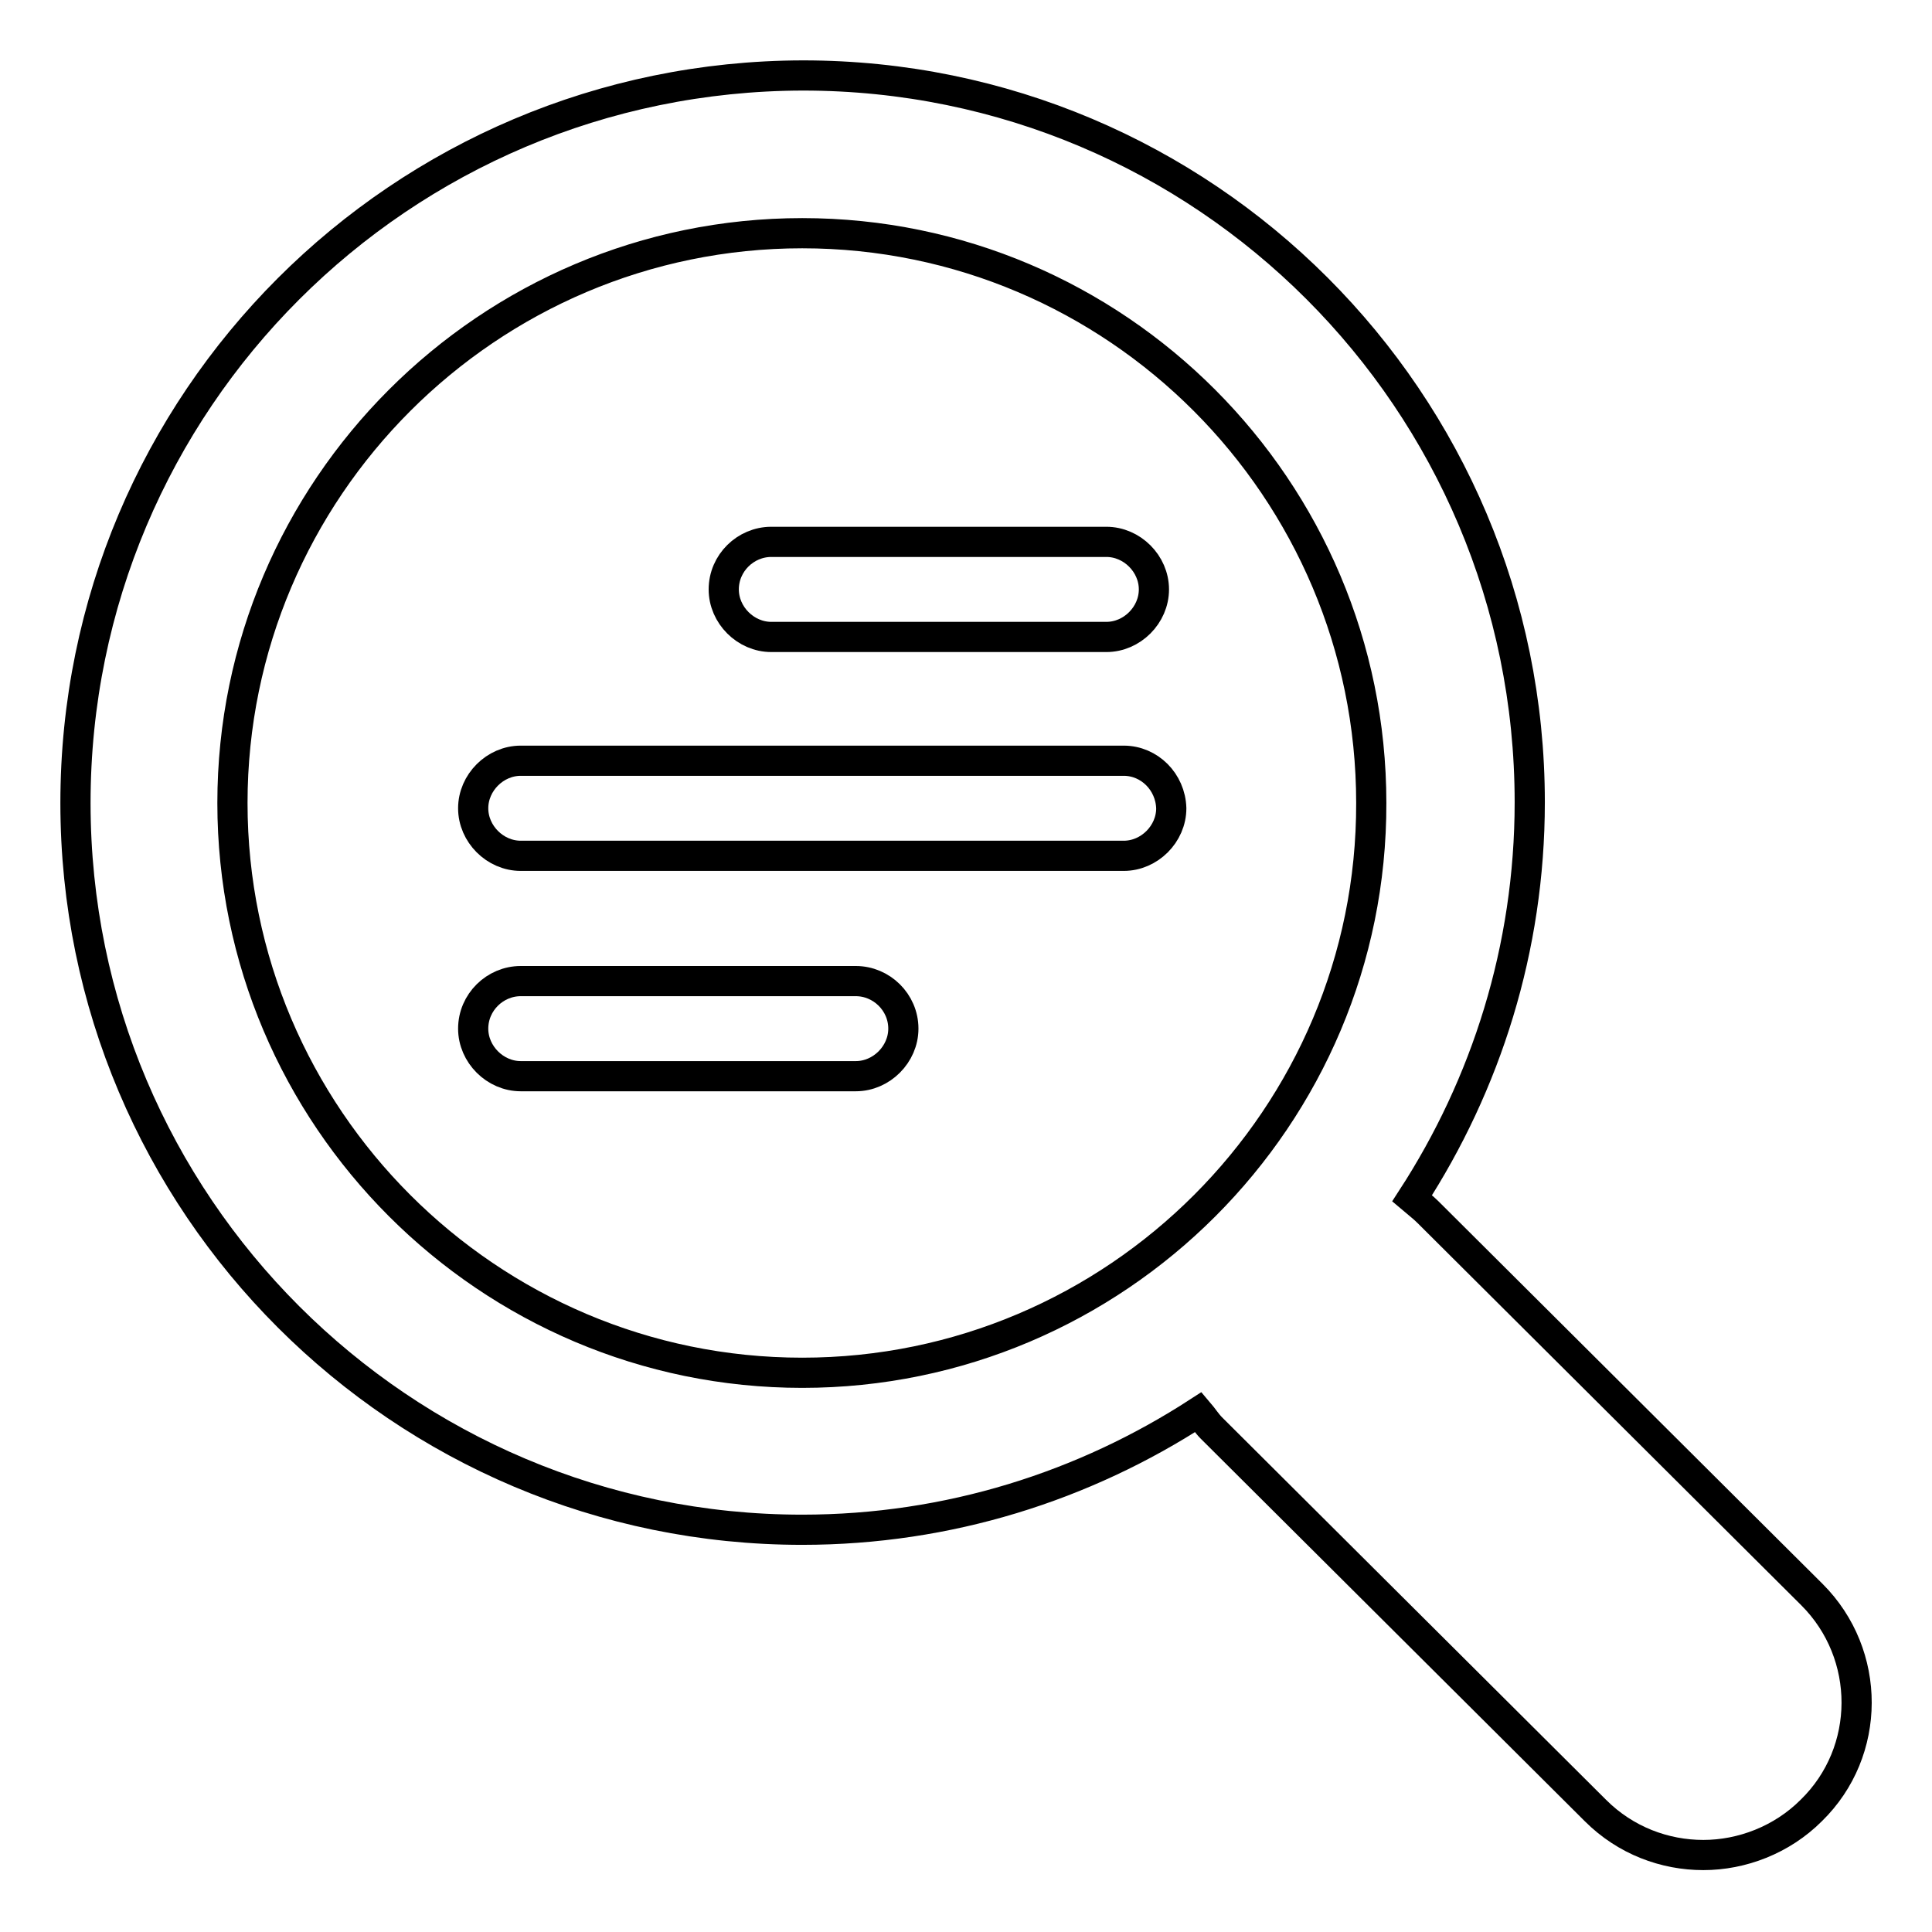
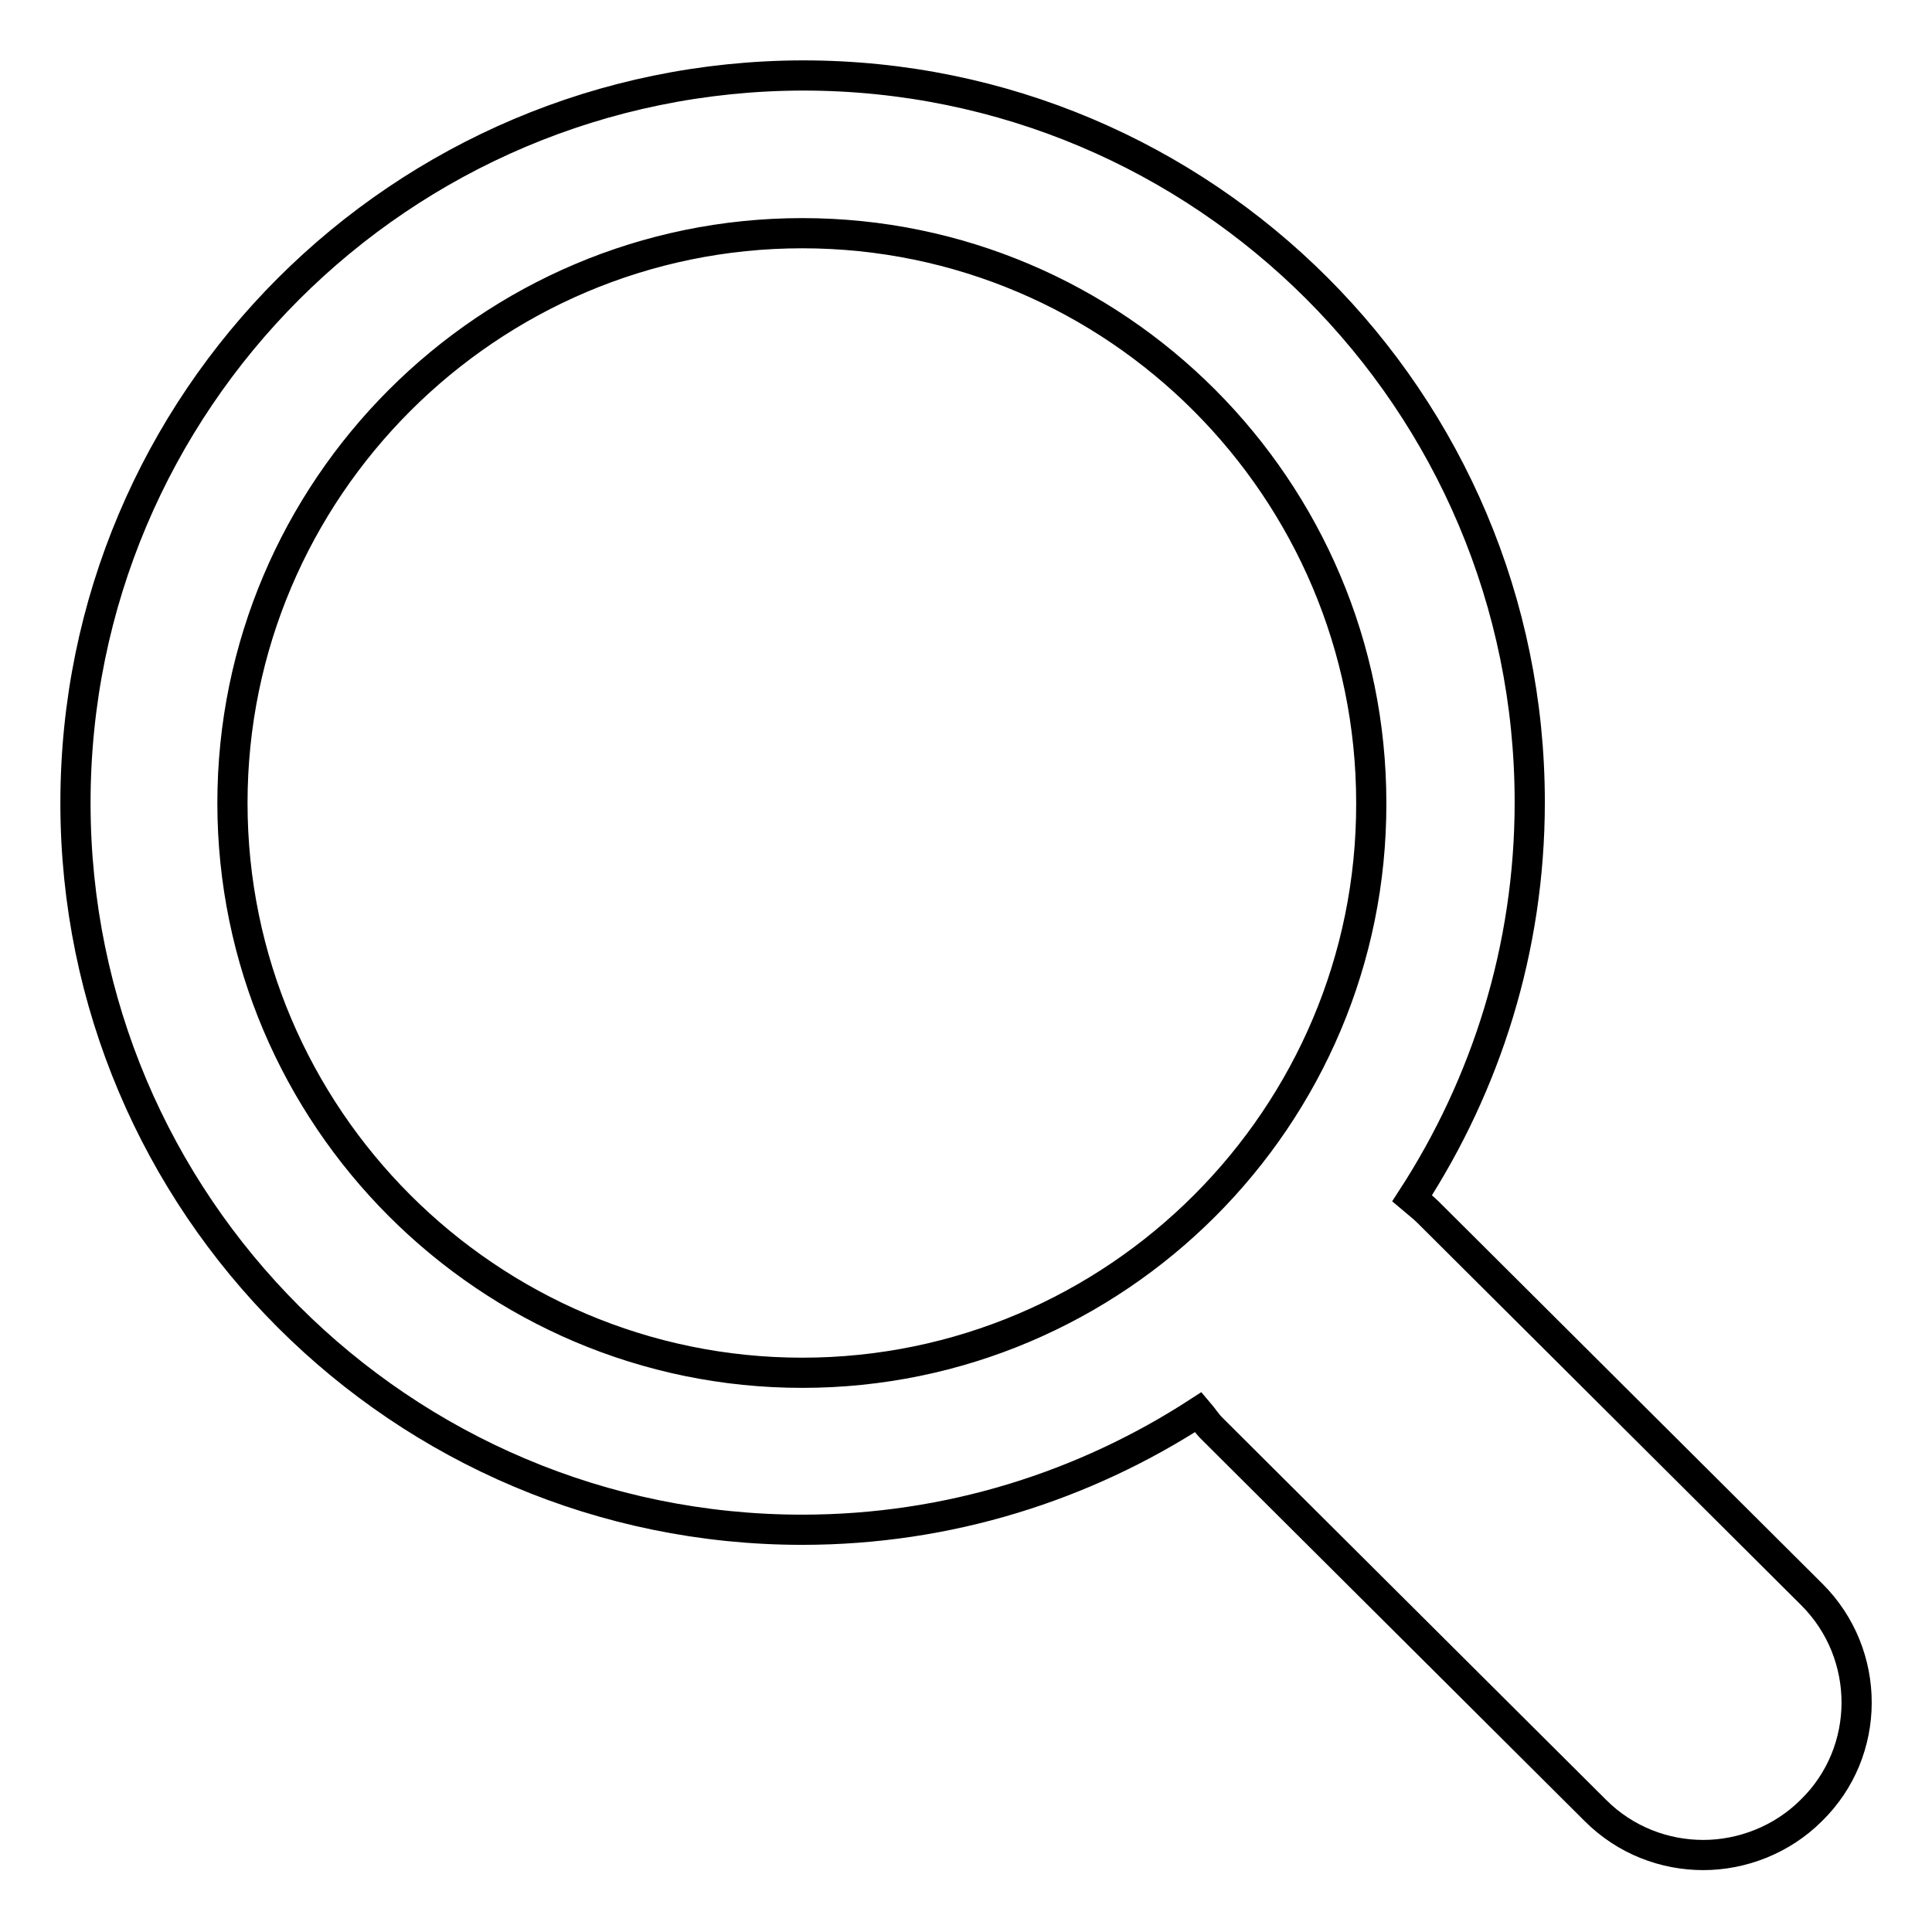
<svg xmlns="http://www.w3.org/2000/svg" version="1.1" x="0px" y="0px" viewBox="0 0 256 256" enable-background="new 0 0 256 256" xml:space="preserve">
  <g>
    <g>
      <path stroke-width="4" fill-opacity="0" stroke="#000000" d="M240.1,211.3l-50.9-50.7c-0.7-0.7-1.4-1.2-2.1-1.8c9.8-15.1,15.6-33.1,15.6-52.5c0-53.2-43.1-96.3-96.3-96.3C53.1,10.1,10,53.2,10,106.4c0,53.2,43.2,96.3,96.3,96.3c19.4,0,37.4-5.8,52.5-15.6c0.6,0.7,1.1,1.5,1.7,2.1l50.9,50.7c4,4,9.2,5.9,14.3,5.9s10.4-2,14.3-5.9C248,232.1,248,219.2,240.1,211.3z M106.3,181.9c-41.6,0-75.5-33.9-75.5-75.5c0-41.6,33.9-75.5,75.5-75.5c41.6,0,75.4,33.9,75.4,75.5C181.8,148,147.9,181.9,106.3,181.9z" />
-       <path stroke-width="4" fill-opacity="0" stroke="#000000" d="M113.4,130H69c-3.4,0-6.3,2.8-6.3,6.3c0,3.4,2.9,6.3,6.3,6.3h44.4c3.4,0,6.3-2.9,6.3-6.3C119.7,132.8,116.8,130,113.4,130z" />
-       <path stroke-width="4" fill-opacity="0" stroke="#000000" d="M102.2,84.4h44.4c3.4,0,6.3-2.9,6.3-6.3c0-3.4-2.9-6.3-6.3-6.3h-44.4c-3.4,0-6.3,2.8-6.3,6.3C95.9,81.5,98.8,84.4,102.2,84.4z" />
-       <path stroke-width="4" fill-opacity="0" stroke="#000000" d="M148.9,100.8H69c-3.4,0-6.3,2.9-6.3,6.3c0,3.4,2.9,6.3,6.3,6.3h79.9c3.4,0,6.3-2.9,6.3-6.3C155.1,103.6,152.3,100.8,148.9,100.8z" />
    </g>
  </g>
</svg>